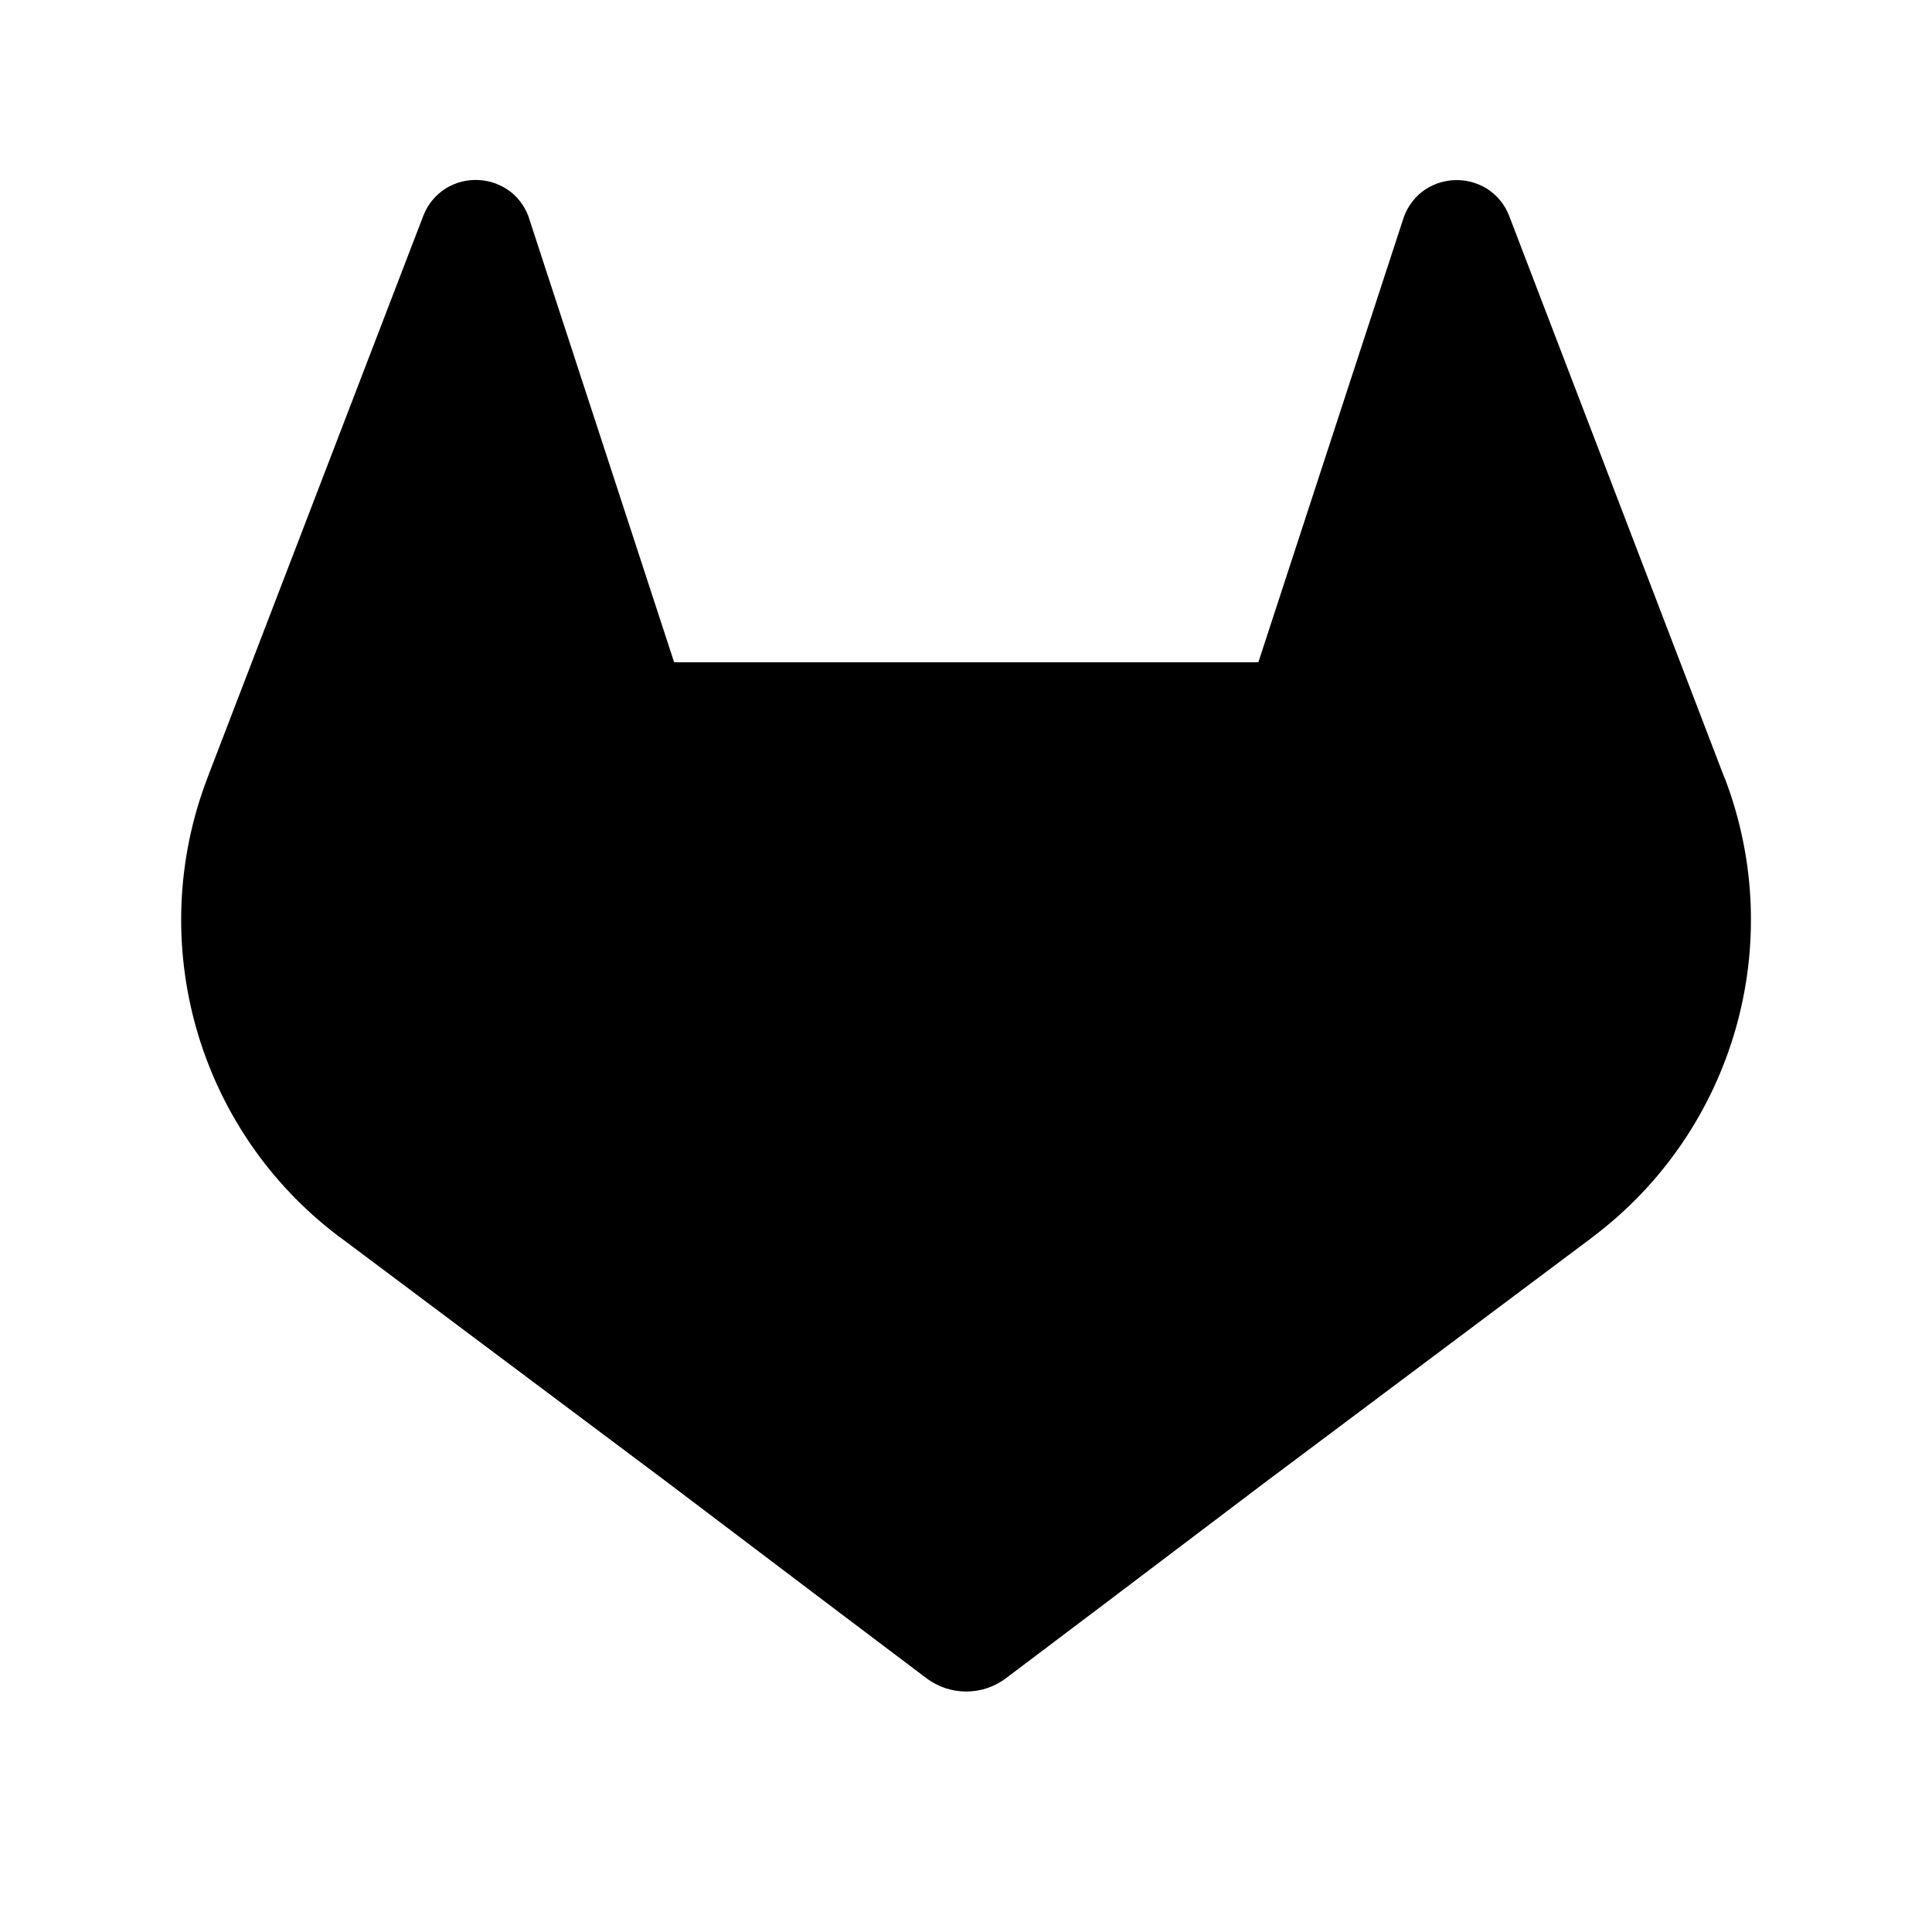
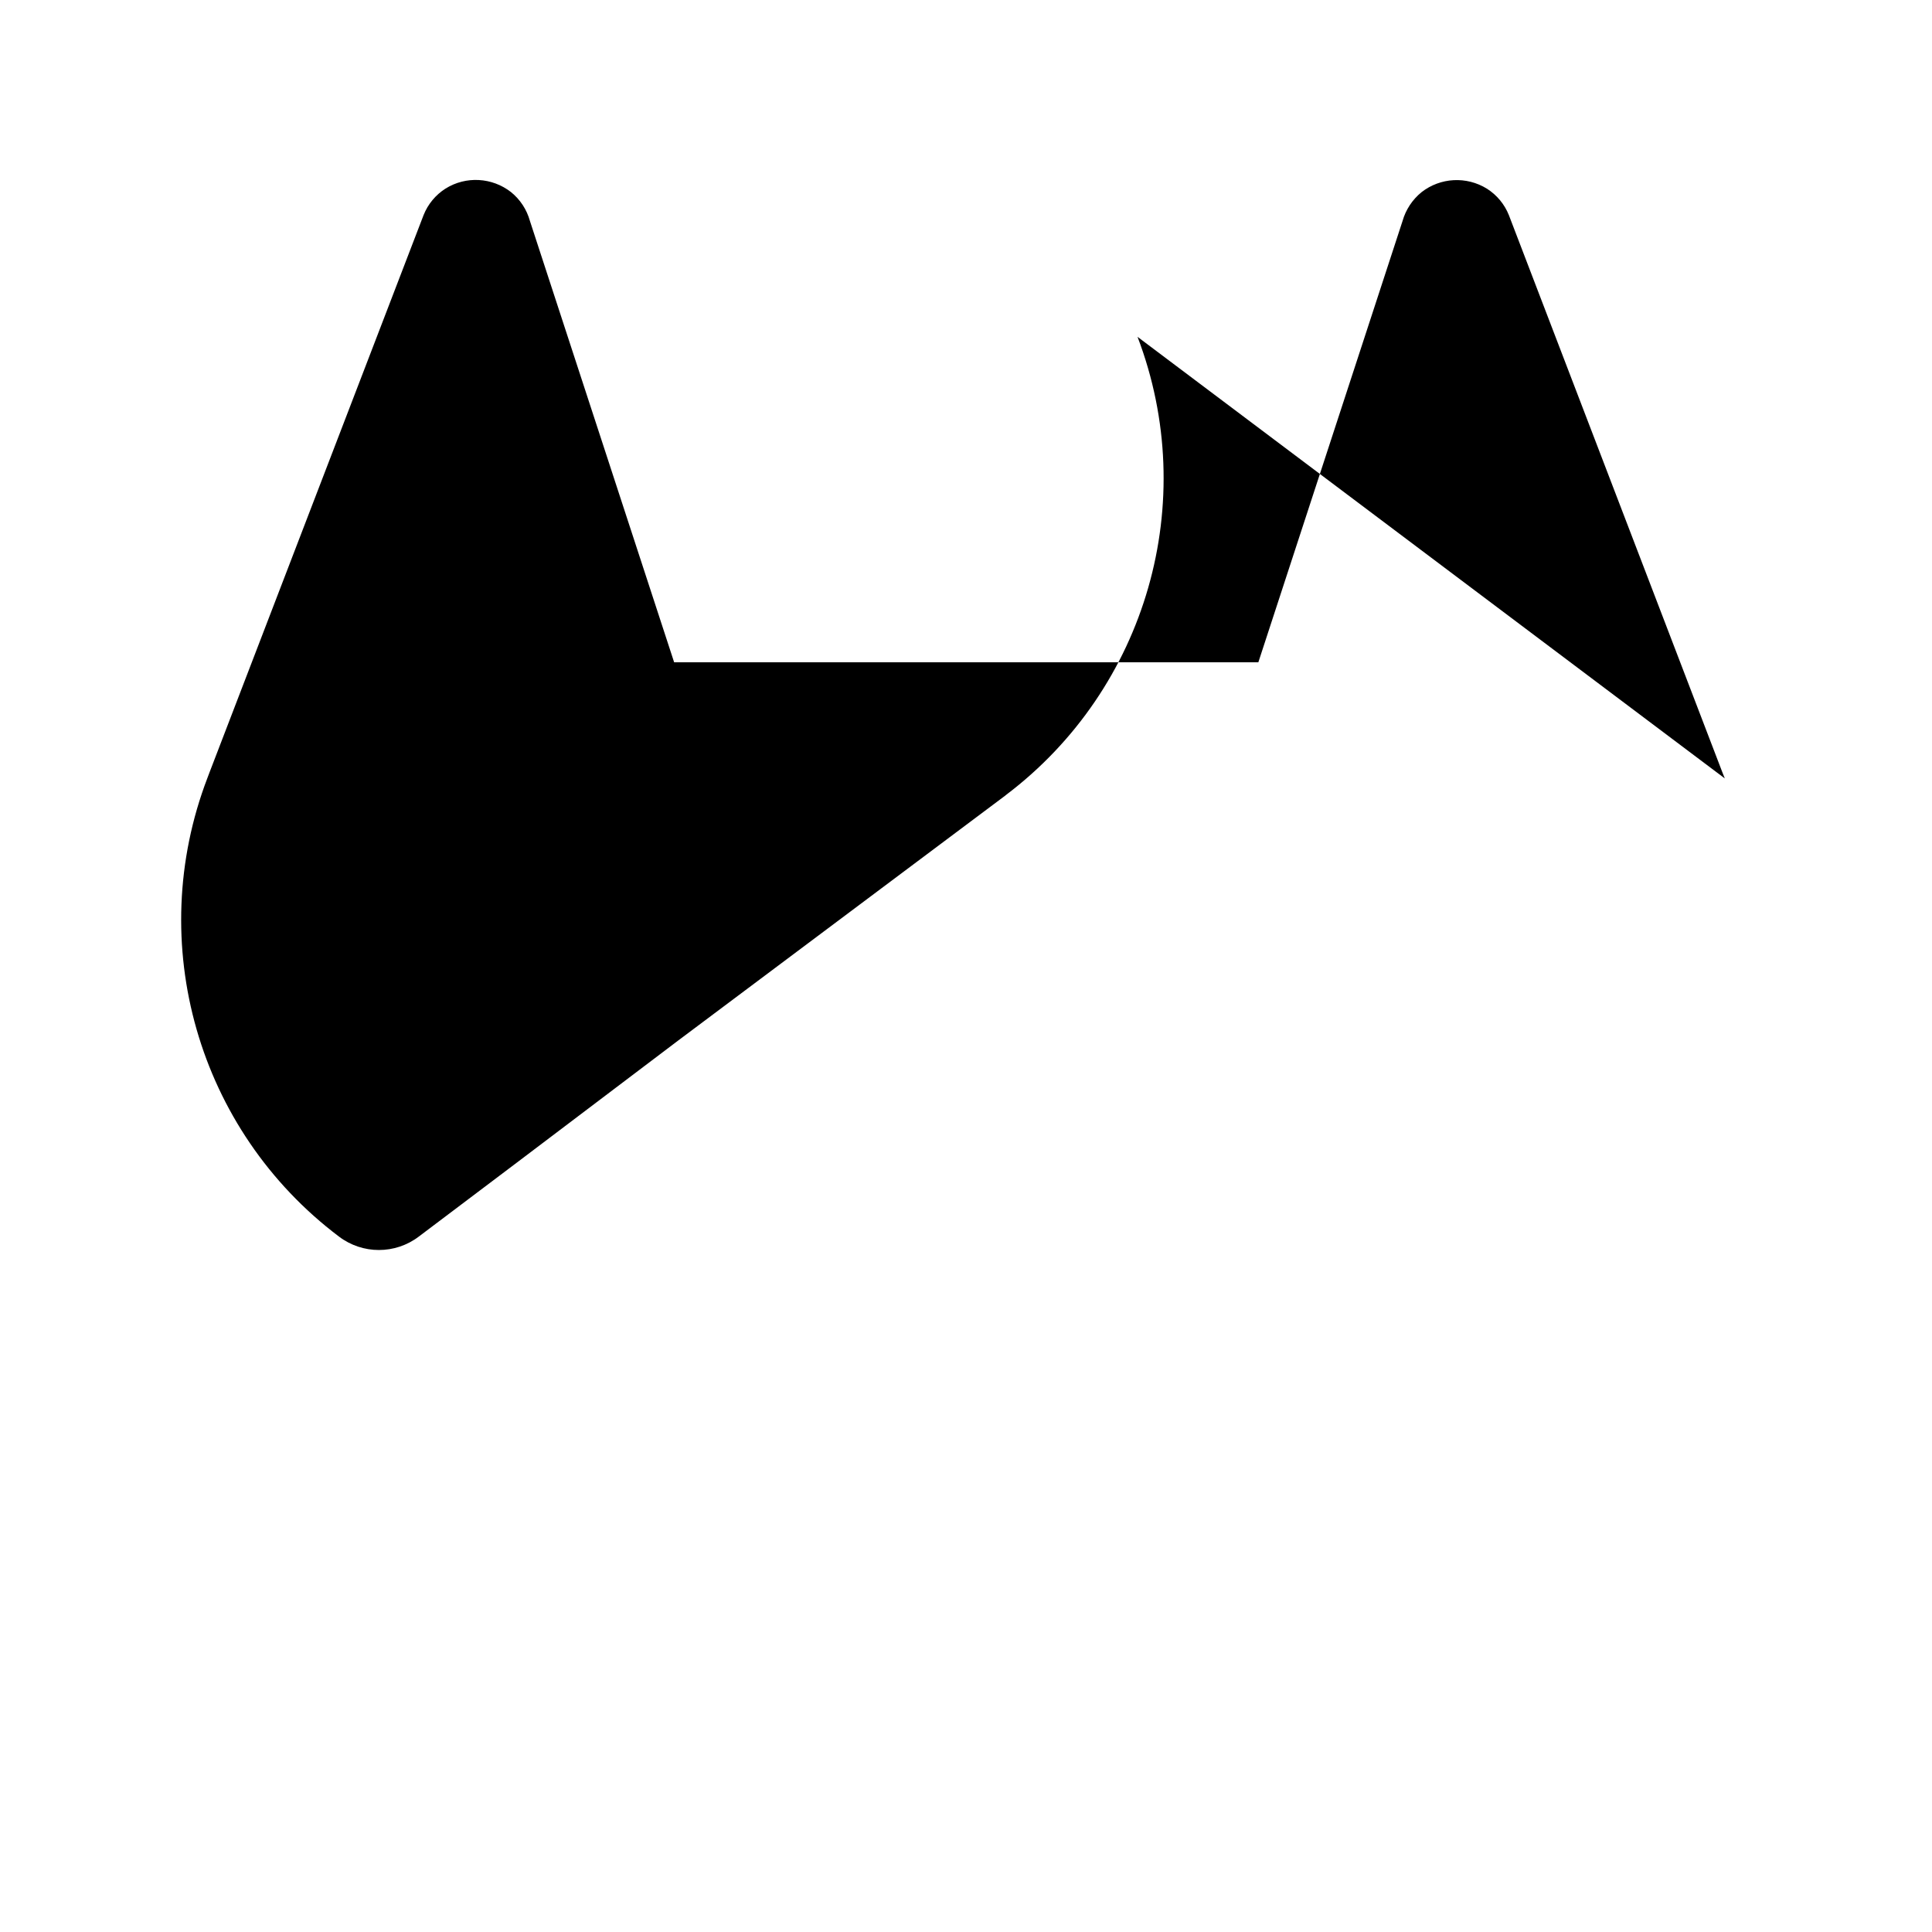
<svg xmlns="http://www.w3.org/2000/svg" id="icon" width="32" height="32" viewBox="0 0 32 32">
  <defs>
    <style>
      .cls-1 {
        fill: none;
      }
    </style>
  </defs>
-   <path d="m28.568,12.893l-.037-.093-3.539-9.236c-.072-.181-.2-.335-.364-.439-.338-.209-.77-.186-1.083.058-.151.123-.261.289-.314.476l-2.389,7.311h-9.676l-2.389-7.311c-.052-.188-.162-.356-.314-.478-.313-.244-.746-.268-1.083-.058-.164.104-.292.258-.364.439l-3.546,9.232-.035.093c-1.046,2.735-.158,5.832,2.18,7.595l.012.009.033.023,5.391,4.037,2.667,2.018,1.625,1.226c.391.296.931.296,1.321,0l1.625-1.226,2.667-2.018,5.423-4.061.013-.011c2.332-1.764,3.219-4.855,2.177-7.587Z" />
+   <path d="m28.568,12.893l-.037-.093-3.539-9.236c-.072-.181-.2-.335-.364-.439-.338-.209-.77-.186-1.083.058-.151.123-.261.289-.314.476l-2.389,7.311h-9.676l-2.389-7.311c-.052-.188-.162-.356-.314-.478-.313-.244-.746-.268-1.083-.058-.164.104-.292.258-.364.439l-3.546,9.232-.035.093c-1.046,2.735-.158,5.832,2.18,7.595c.391.296.931.296,1.321,0l1.625-1.226,2.667-2.018,5.423-4.061.013-.011c2.332-1.764,3.219-4.855,2.177-7.587Z" />
  <g id="_Transparent_Rectangle_" data-name="&amp;lt;Transparent Rectangle&amp;gt;">
-     <rect class="cls-1" width="32" height="32" />
-   </g>
+     </g>
</svg>